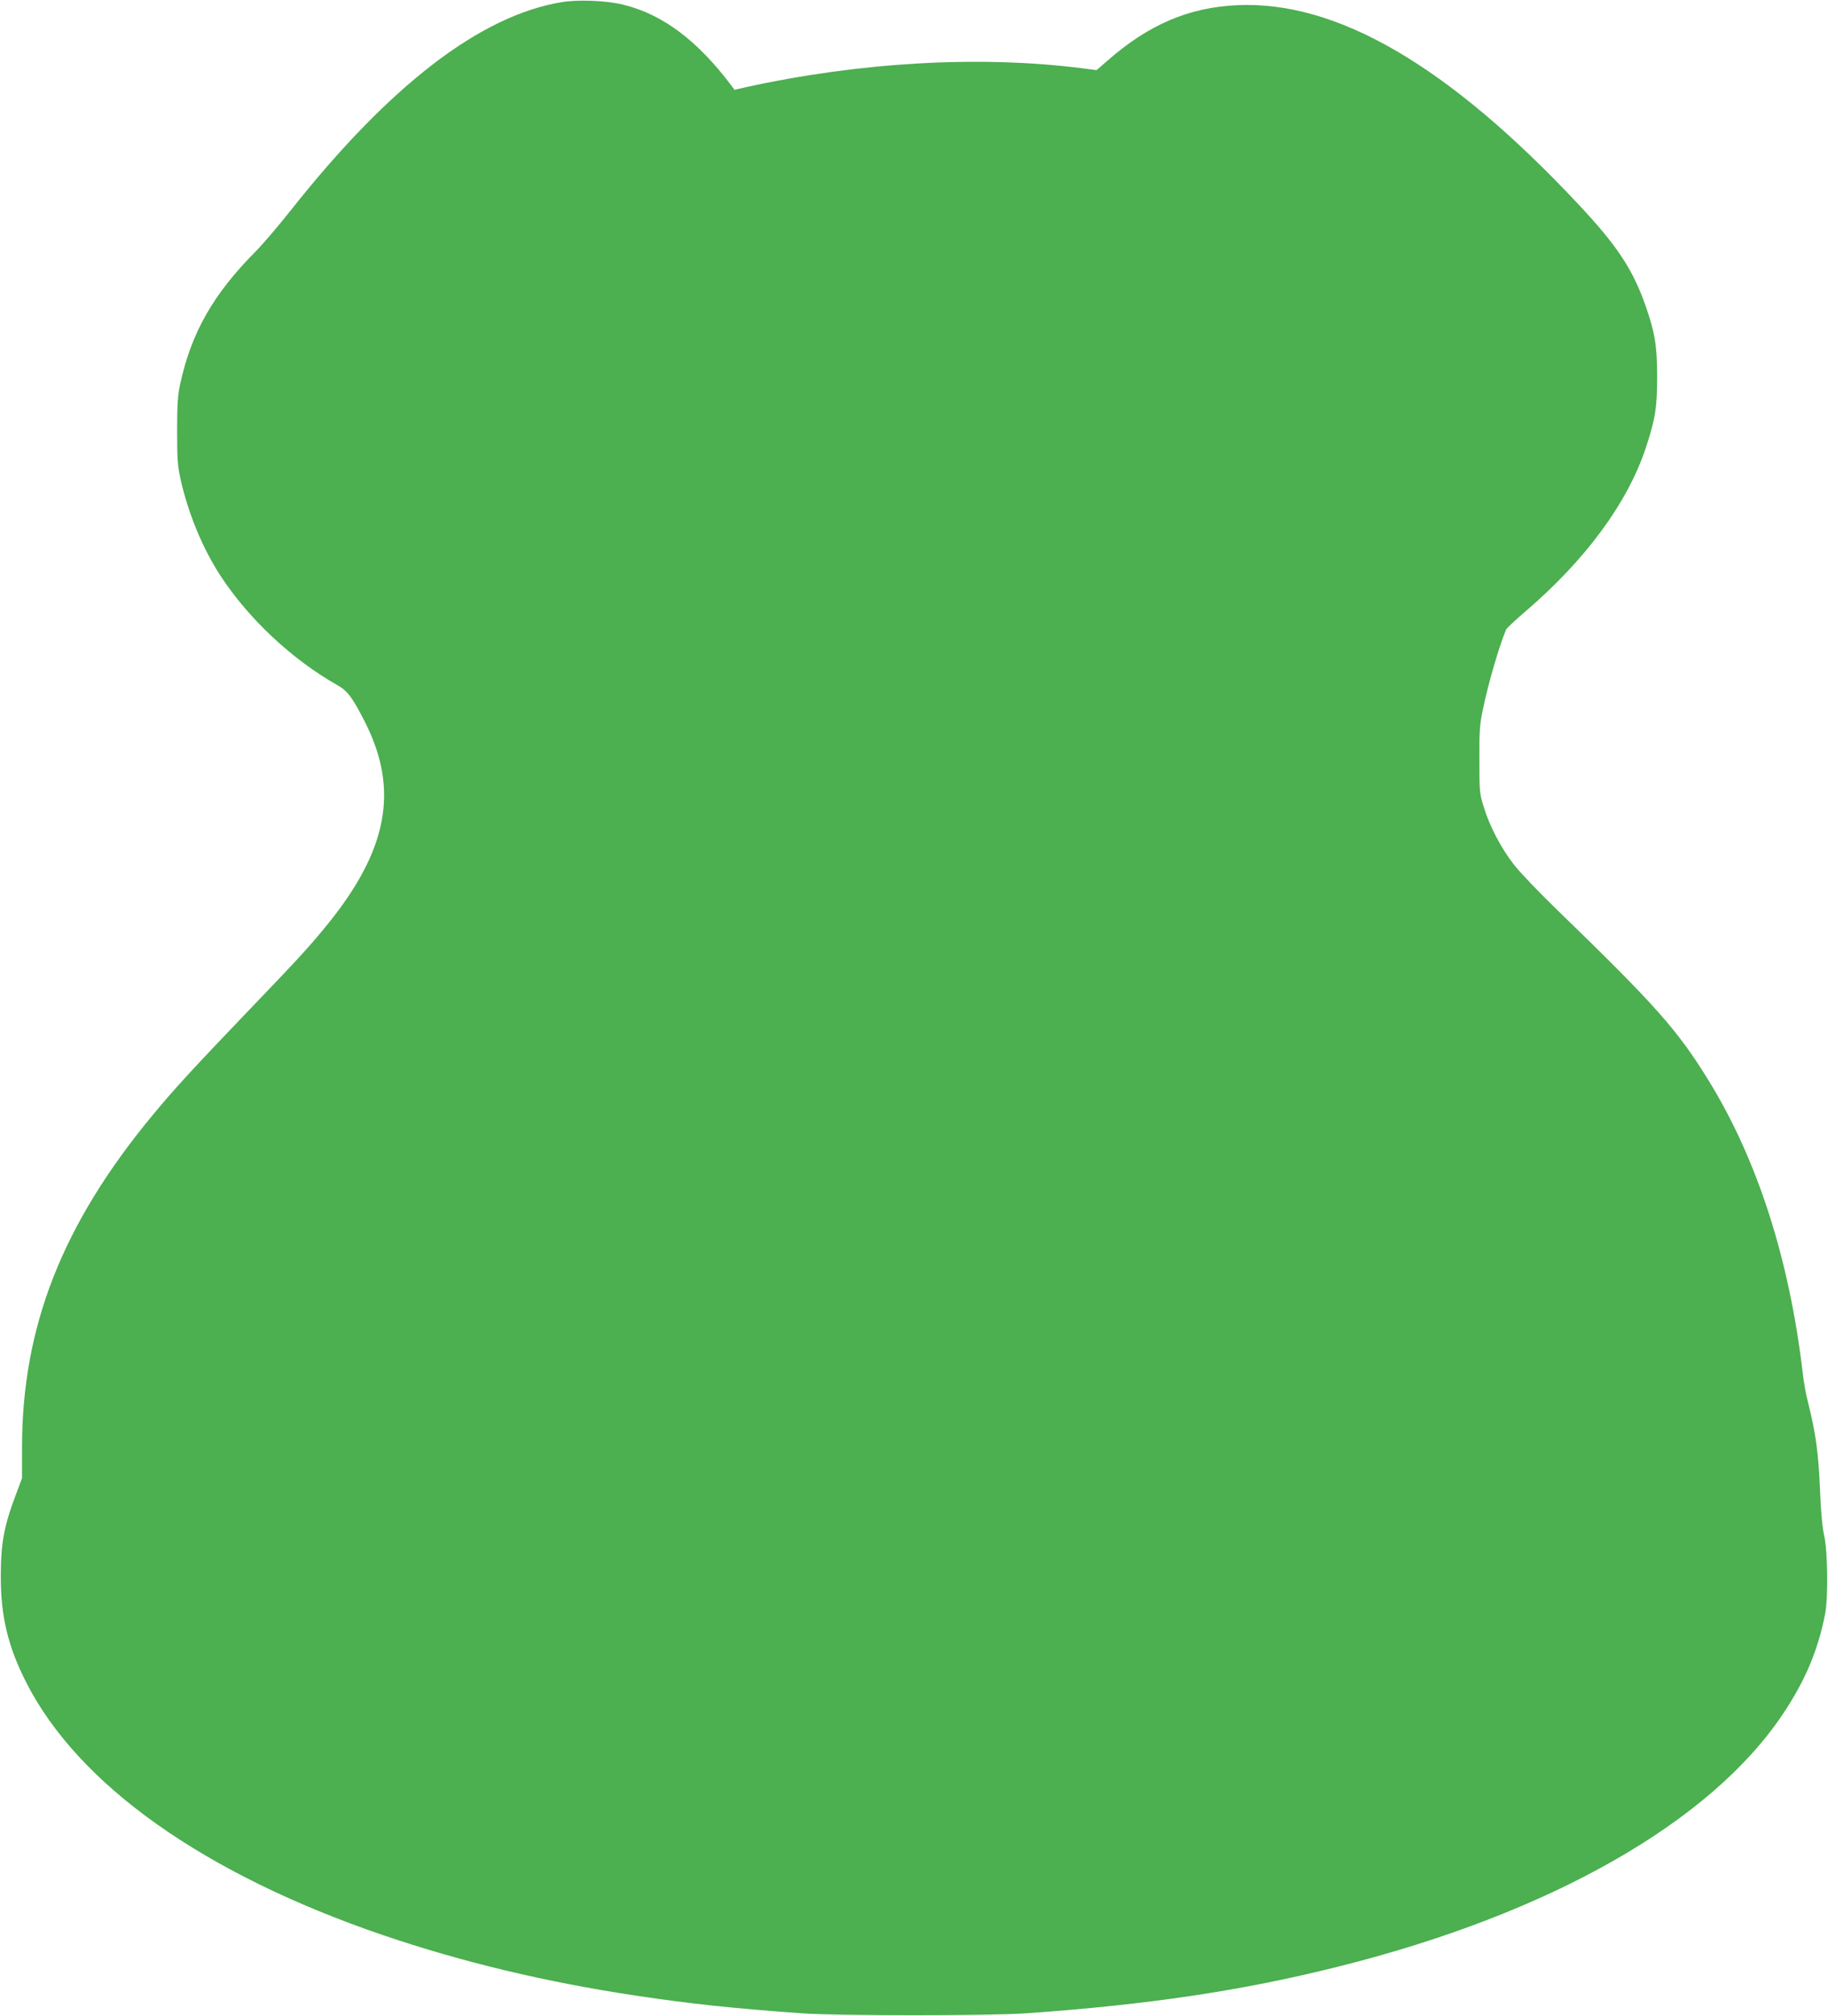
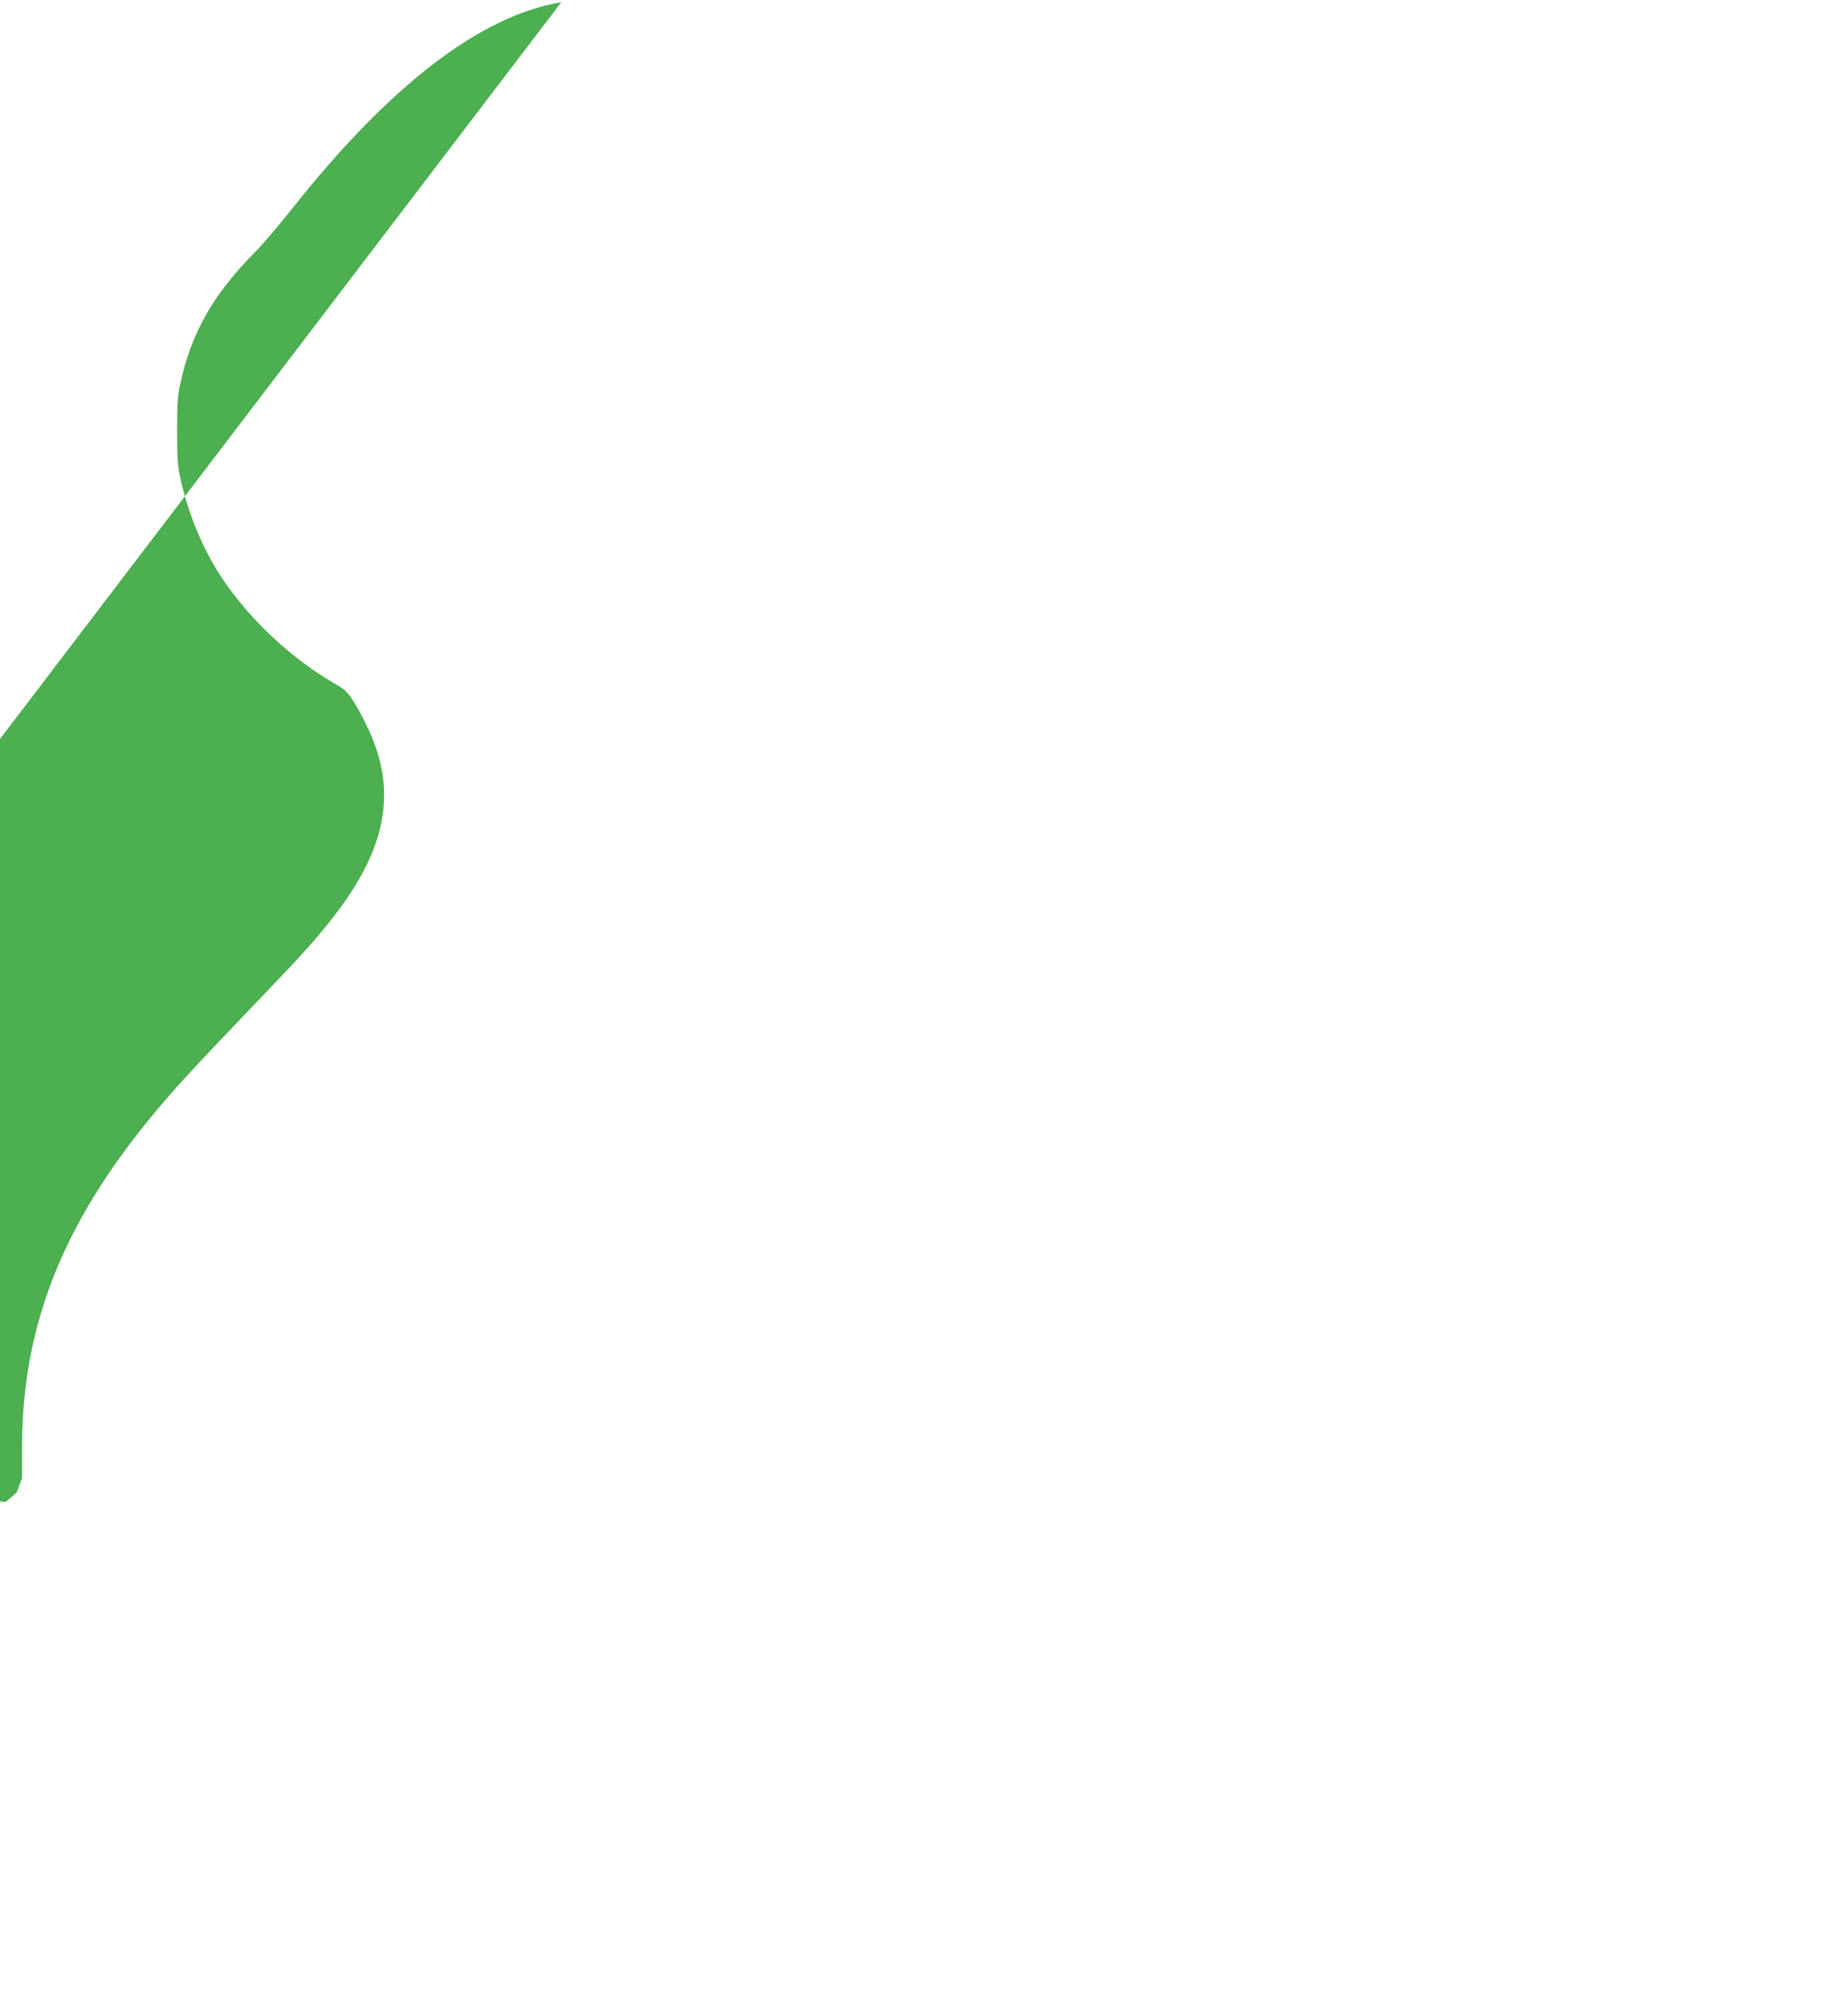
<svg xmlns="http://www.w3.org/2000/svg" version="1.0" width="1161pt" height="1280pt" viewBox="0 0 1161 1280" preserveAspectRatio="xMidYMid meet">
  <g transform="translate(0,1280) scale(0.1,-0.1)" fill="#4caf50" stroke="none">
-     <path d="M3565 12786 c-515 -86 -1089 -527 -1714 -1316 -80 -101 -182 -221 -226 -265 -271 -273 -410 -516 -481 -845 -15 -68 -19 -128 -19 -295 0 -183 3 -223 23 -313 49 -216 139 -433 252 -607 181 -276 455 -532 743 -695 65 -36 97 -80 178 -240 213 -424 142 -805 -238 -1275 -116 -143 -179 -212 -518 -565 -337 -352 -457 -482 -596 -650 -573 -692 -829 -1343 -829 -2109 l0 -195 -34 -91 c-80 -209 -101 -319 -101 -535 0 -253 46 -445 163 -674 332 -650 1130 -1214 2263 -1601 502 -171 1033 -298 1604 -384 346 -52 614 -81 1060 -113 229 -16 1183 -16 1420 0 780 55 1373 143 1990 298 1341 336 2360 915 2819 1603 142 212 223 405 268 636 20 104 16 399 -6 495 -11 48 -21 146 -26 275 -10 254 -27 375 -80 585 -11 41 -24 118 -30 170 -85 725 -288 1357 -598 1860 -199 323 -337 478 -974 1095 -108 105 -226 228 -262 275 -81 103 -156 246 -192 366 -27 85 -28 99 -28 299 -1 182 2 225 22 320 35 169 101 395 147 507 3 9 59 61 123 116 383 328 650 690 766 1042 59 179 71 254 71 450 -1 197 -14 277 -72 444 -82 236 -182 387 -432 653 -823 877 -1531 1290 -2165 1260 -306 -14 -562 -124 -821 -351 l-70 -61 -95 12 c-645 82 -1408 39 -2135 -121 l-70 -16 -20 27 c-216 287 -437 452 -685 513 -109 27 -288 34 -395 16z" />
+     <path d="M3565 12786 c-515 -86 -1089 -527 -1714 -1316 -80 -101 -182 -221 -226 -265 -271 -273 -410 -516 -481 -845 -15 -68 -19 -128 -19 -295 0 -183 3 -223 23 -313 49 -216 139 -433 252 -607 181 -276 455 -532 743 -695 65 -36 97 -80 178 -240 213 -424 142 -805 -238 -1275 -116 -143 -179 -212 -518 -565 -337 -352 -457 -482 -596 -650 -573 -692 -829 -1343 -829 -2109 l0 -195 -34 -91 l-70 -61 -95 12 c-645 82 -1408 39 -2135 -121 l-70 -16 -20 27 c-216 287 -437 452 -685 513 -109 27 -288 34 -395 16z" />
  </g>
</svg>